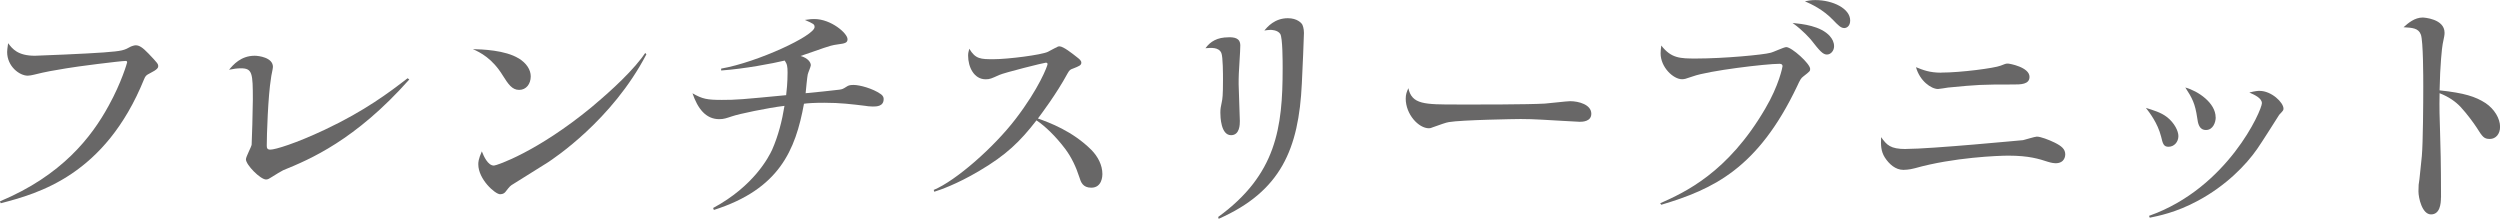
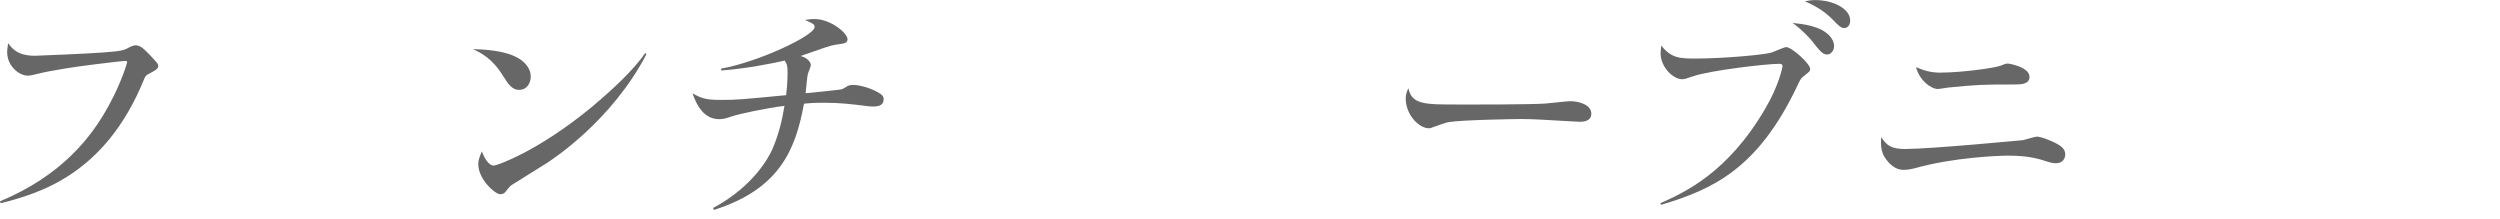
<svg xmlns="http://www.w3.org/2000/svg" id="_レイヤー_2" width="332.32" height="29.1" viewBox="0 0 332.32 29.1">
  <defs>
    <style>.cls-1{fill:#686767;}</style>
  </defs>
  <g id="_レイヤー_1-2">
    <path class="cls-1" d="m0,26.76c8.23-3.44,12.17-8.54,14.44-12.7,1.73-3.12,2.46-5.74,2.46-5.77,0-.16-.09-.19-.19-.19-.69,0-6.68.76-7.88.98-1.7.28-2.68.44-4.32.85-.28.06-.57.13-.82.13-1.1,0-2.74-1.23-2.74-3.15,0-.22.03-.47.13-1.17.57.76,1.29,1.67,3.56,1.67.38,0,7.12-.28,9.14-.44,2.52-.19,2.71-.28,3.63-.79.09-.03.41-.16.63-.16.47,0,.91.28,1.7,1.1,1.23,1.29,1.29,1.39,1.29,1.67,0,.22-.09.44-1.1.95-.5.25-.6.35-.79.82C13.96,23.3,5.08,25.72.09,27.02l-.09-.25Z" />
-     <path class="cls-1" d="m54.41,10.56c-7.16,8.07-13.21,10.62-16.77,12.07-.28.13-.98.57-1.48.88-.35.22-.54.35-.79.35-.76,0-2.68-1.95-2.68-2.68,0-.35.73-1.67.76-1.95.03-.41.16-4.73.16-5.99,0-3.5-.06-4.16-1.58-4.16-.5,0-.95.06-1.58.19.54-.66,1.58-1.86,3.4-1.86.5,0,2.43.22,2.43,1.48,0,.25-.25,1.26-.25,1.45-.41,2.46-.57,7.69-.57,8.98,0,.32.03.57.47.57.66,0,3.37-.82,7.25-2.65,5.3-2.49,8.64-5.01,11-6.84l.22.16Z" />
    <path class="cls-1" d="m68.94,7.75c1.07.66,1.61,1.54,1.61,2.4,0,1.01-.6,1.8-1.54,1.8s-1.45-.76-2.18-1.92c-1.39-2.27-2.99-3.06-3.97-3.5,1.23.03,4.29.13,6.08,1.23Zm16.99-.54c-4.57,8.79-12.39,13.9-13.11,14.38l-4.54,2.84c-.47.28-.5.32-1.04,1.01-.13.19-.35.38-.76.38-.66,0-2.9-1.99-2.9-3.97,0-.28,0-.66.47-1.73.25.63.79,1.89,1.61,1.89.35,0,5.77-1.83,12.96-7.75,1.42-1.2,4.67-3.94,6.68-6.56.09-.13.32-.44.47-.66l.16.19Z" />
    <path class="cls-1" d="m94.79,27.65c5.45-2.93,7.41-6.81,7.85-7.75.82-1.86,1.32-3.85,1.64-5.83-2.3.28-6.05,1.07-6.97,1.39-.76.25-1.1.38-1.7.38-1.8,0-2.87-1.42-3.56-3.44,1.32.76,1.95.88,3.91.88s2.58-.06,8.54-.63c.06-.47.19-1.67.19-2.99,0-.85-.06-1.14-.38-1.61-1.58.38-5.33,1.1-8.45,1.32v-.25c4.85-.85,12.42-4.38,12.42-5.52,0-.38-.13-.44-1.29-.95.73-.12,1.01-.12,1.26-.12,2.21,0,4.41,1.89,4.41,2.68,0,.5-.38.57-1.29.69-.73.09-1.2.25-1.86.47-.5.19-2.65.91-3.09,1.07.98.28,1.36.85,1.36,1.23,0,.19-.38,1.04-.41,1.23-.06.22-.25,2.11-.28,2.49.72-.06,4.13-.41,4.48-.47.41-.06.47-.09.98-.41.19-.13.38-.22.91-.22.82,0,2.55.47,3.59,1.2.41.28.41.54.41.69,0,.98-.98.98-1.45.98-.41,0-.85-.06-.98-.09-1.83-.22-3.31-.41-5.45-.41-1.39,0-2.24.06-2.71.13-1.13,6.18-3.28,11.35-11.98,14.12l-.09-.25Z" />
-     <path class="cls-1" d="m124.11,25.25c2.96-1.23,8.01-5.67,10.88-9.42,3.15-4.1,4.26-7.09,4.26-7.31,0-.12-.09-.19-.22-.19-.22,0-5.52,1.32-6.21,1.64-1.04.47-1.23.57-1.8.57-1.54,0-2.33-1.61-2.33-3.15,0-.35.06-.54.16-.91.82,1.39,1.54,1.39,3.22,1.39,1.92,0,6.37-.57,7.22-.98.19-.09.98-.54,1.17-.6.19-.13.28-.13.38-.13.5,0,1.7.95,2.33,1.45.32.25.57.44.57.73,0,.35-.35.47-1.07.76-.38.13-.5.19-.76.66-1.48,2.74-3.59,5.52-3.94,5.99,1.51.54,4.6,1.67,7.12,4.19.85.88,1.45,1.99,1.45,3.21,0,.22-.03,1.8-1.48,1.8-1.13,0-1.39-.76-1.58-1.39-.44-1.36-1.04-2.65-1.89-3.78-1.26-1.67-2.68-3.03-3.81-3.78-2.18,2.81-4,4.6-7.66,6.75-2.99,1.76-5.14,2.49-5.93,2.74l-.06-.22Z" />
-     <path class="cls-1" d="m163.29,4.95c.73,0,1.58.06,1.58,1.1,0,.16-.03.6-.03.85-.19,2.96-.19,3.31-.19,4.29,0,.79.16,4.19.16,4.89,0,.44,0,1.89-1.17,1.89-1.36,0-1.42-2.46-1.42-2.99,0-.57.06-.76.19-1.42.09-.41.16-.85.16-2.9,0-.73,0-3.12-.22-3.62-.35-.79-1.36-.69-2.11-.63.66-.91,1.58-1.45,3.06-1.45Zm-1.36,23.89c7.75-5.64,8.57-11.88,8.57-19.76,0-.91,0-4.07-.32-4.57-.35-.54-1.23-.54-1.29-.54-.28,0-.66.06-.82.09.38-.47,1.36-1.64,3.12-1.64,1.26,0,1.8.66,1.89.79.09.16.25.57.25,1.17,0,.41-.19,5.04-.28,6.71-.41,8.7-2.77,14.34-11.06,18l-.06-.25Z" />
    <path class="cls-1" d="m193.62,13.9c2.68,0,9.49,0,11.73-.13.54-.03,2.9-.32,3.37-.32,1.1,0,2.81.44,2.81,1.67,0,1.04-1.17,1.07-1.54,1.07-.44,0-4.22-.25-4.98-.28-.98-.06-2.02-.09-2.87-.09-.63,0-7.91.12-9.55.41-.41.06-1.07.32-2.14.69-.19.09-.35.13-.5.13-1.39,0-3.09-1.86-3.09-3.94,0-.57.13-.88.35-1.39.47,2.17,2.14,2.17,6.43,2.17Z" />
    <path class="cls-1" d="m220.69,27.02c3.25-1.45,8.98-4.04,13.96-12.58,1.83-3.09,2.3-5.55,2.3-5.64,0-.13-.06-.32-.38-.32-1.83,0-9.46.91-11.54,1.67-1.01.35-1.13.38-1.45.38-1.14,0-2.84-1.58-2.84-3.44,0-.22.03-.6.09-1.04,1.32,1.7,2.49,1.73,4.6,1.73,3.75,0,8.98-.5,9.9-.76.35-.06,1.8-.76,2.11-.76.73,0,3.18,2.21,3.18,2.9,0,.28-.03.32-.88.98-.35.25-.47.5-.85,1.32-5.2,10.91-11.1,13.68-18.06,15.76l-.16-.22Zm22.57-22.19c.28.32.54.76.54,1.32,0,.6-.44,1.1-.95,1.1-.54,0-.95-.47-2.14-1.99-.13-.13-.98-1.17-2.43-2.21,1.29.13,3.75.38,4.98,1.77Zm-1.95-4.82c2.33,0,4.63,1.13,4.63,2.71,0,.73-.44,1.01-.79,1.01-.44,0-.79-.35-1.48-1.07-1.36-1.42-2.9-2.11-3.75-2.49.5-.09.85-.16,1.39-.16Z" />
    <path class="cls-1" d="m253.35,19.8c3.34,0,15.48-1.17,15.57-1.17.28-.06,1.58-.47,1.83-.47.5,0,1.58.41,2.36.79.95.47,1.42.88,1.42,1.58,0,.13-.03,1.17-1.29,1.17-.13,0-.5-.03-1.01-.19-1.17-.38-2.52-.82-5.26-.82-1.29,0-7.28.22-12.42,1.67-.79.22-1.48.22-1.54.22-1.04,0-1.89-.76-2.46-1.64-.54-.85-.54-1.67-.5-2.71.76,1.04,1.2,1.58,3.31,1.58Zm4.67-10.15c2.65,0,7.12-.6,7.91-.92.6-.25.73-.28.98-.28.19,0,2.87.47,2.87,1.77,0,1.01-1.2,1.01-2.11,1.01-4.35,0-4.79.03-8.73.41-.22.03-1.13.19-1.32.19-.91,0-2.43-1.07-2.93-2.9.95.38,1.8.73,3.34.73Z" />
-     <path class="cls-1" d="m288.03,15.54c1.04.82,1.54,1.89,1.54,2.55,0,.79-.57,1.42-1.32,1.42-.66,0-.76-.44-.98-1.36-.47-1.83-1.54-3.18-2.02-3.81,1.01.32,1.99.6,2.77,1.2Zm-2.36,13.15c10.47-3.69,15-14.06,15-14.97,0-.69-1.01-1.13-1.67-1.42.85-.22,1.17-.22,1.36-.22,1.58,0,3.18,1.54,3.18,2.36,0,.22-.06.28-.57.82-.06.09-2.43,3.85-2.93,4.54-1.48,2.14-4.16,4.89-7.85,6.87-2.96,1.61-5.39,2.05-6.43,2.27l-.09-.25Zm8.86-13.08c0,.63-.35,1.67-1.29,1.67s-1.07-.91-1.17-1.61c-.28-1.92-.66-2.62-1.58-4.04,1.7.47,4.03,2.05,4.03,3.97Z" />
-     <path class="cls-1" d="m324.47,26.26c0,.82-.13,2.24-1.32,2.24s-1.67-2.21-1.67-3.06c0-.79.03-1.04.13-1.61.03-.12.22-2.24.32-3.09.16-1.76.19-7.22.19-9.2,0-1.23,0-6.08-.32-6.94s-1.1-.91-2.3-.98c.63-.57,1.48-1.29,2.55-1.29.13,0,2.9.16,2.9,2.02,0,.31-.03.44-.25,1.51-.09.44-.35,2.81-.41,6.15,3.28.35,4.76.82,6.12,1.7,1.17.79,1.92,2.05,1.92,3.15,0,.95-.57,1.61-1.36,1.61s-.98-.28-1.77-1.54c-.32-.5-1.29-1.83-2.14-2.74-.66-.69-1.54-1.32-2.77-1.8-.09,4.04.19,4.98.19,13.71v.16Z" />
  </g>
</svg>